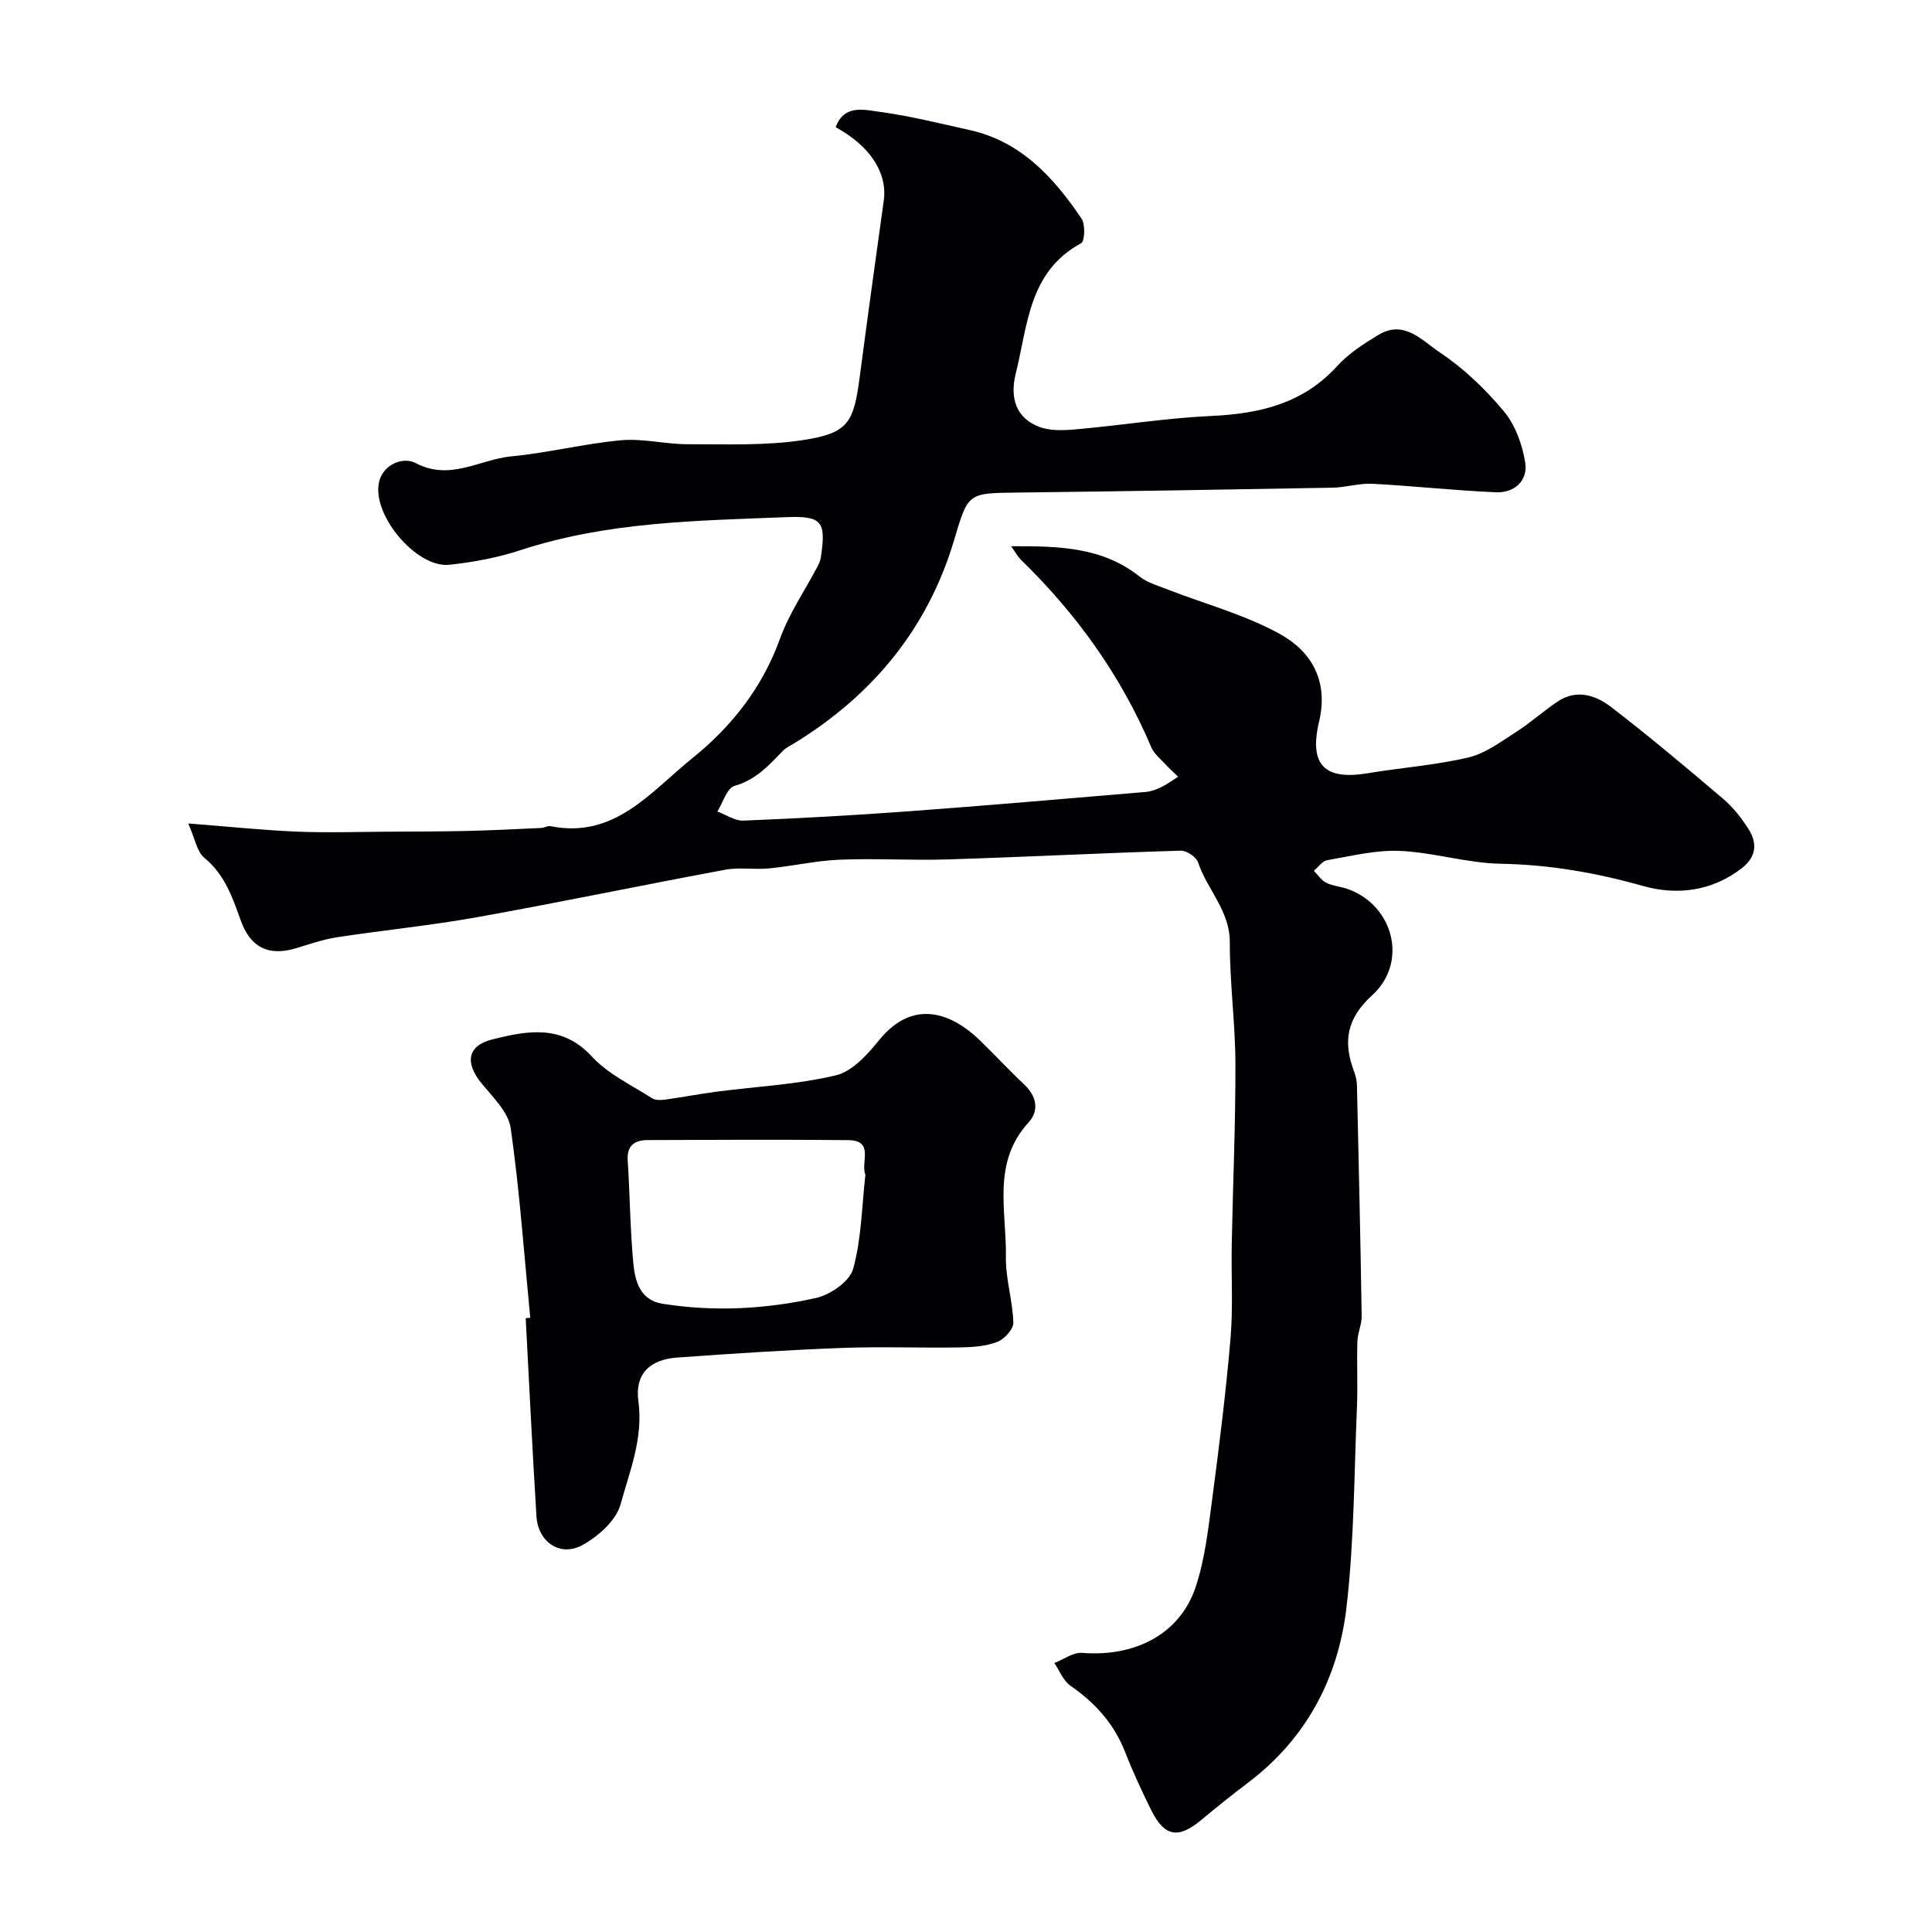
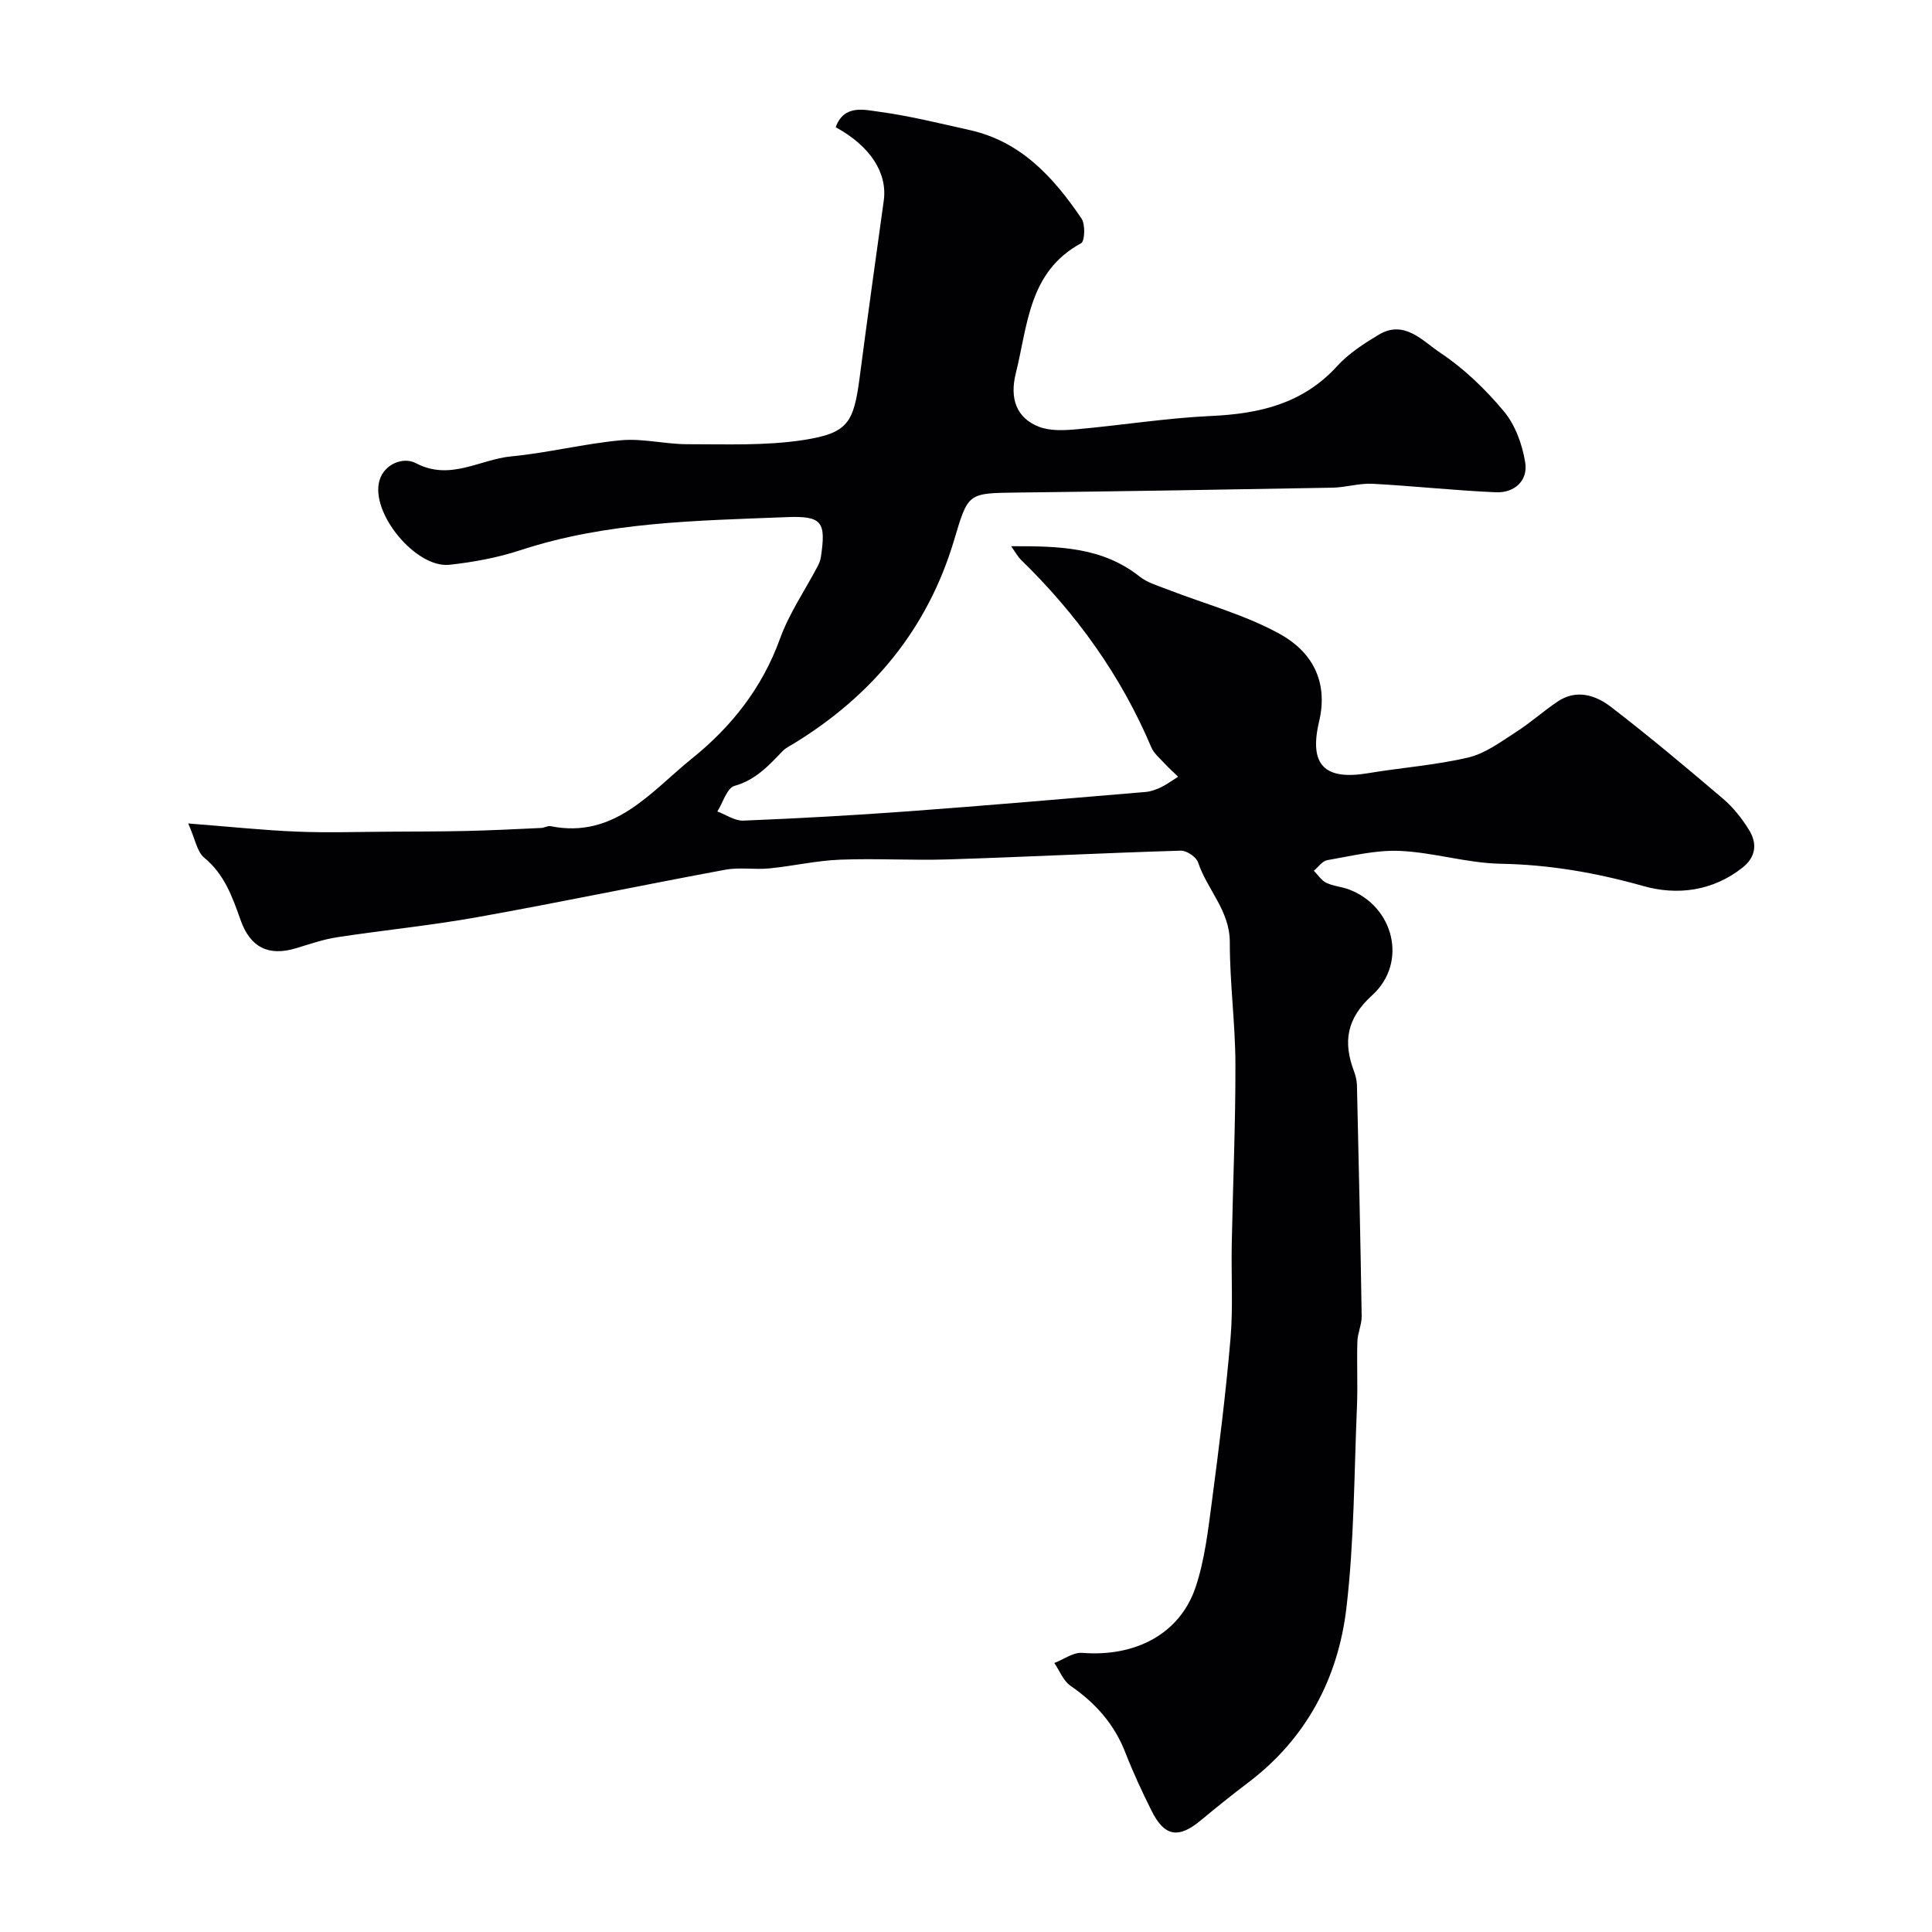
<svg xmlns="http://www.w3.org/2000/svg" enable-background="new 0 0 400 400" viewBox="0 0 400 400">
  <g fill="#010103">
    <path d="m38.97 170.49c8.43.65 15.46 1.4 22.51 1.69 6.38.26 12.77.04 19.16.01 5.32-.03 10.65-.03 15.97-.15 5.15-.12 10.3-.38 15.45-.62.65-.03 1.33-.49 1.92-.37 13.29 2.67 20.75-7.14 29.32-14.04 8.14-6.55 14.52-14.61 18.18-24.75 1.9-5.26 5.17-10.02 7.8-15.01.3-.57.56-1.2.66-1.82 1.13-7.45.29-8.66-7.16-8.36-18.51.74-37.08.95-54.99 6.83-4.74 1.56-9.77 2.49-14.74 3.03-6.92.76-16.47-10.76-14.47-17.5 1-3.37 4.91-4.9 7.49-3.55 7.12 3.76 13.25-.77 19.77-1.39 7.62-.73 15.13-2.64 22.75-3.34 4.53-.41 9.18.83 13.78.82 7.98-.01 16.08.34 23.91-.86 9.34-1.44 10.47-3.56 11.72-13.1 1.59-12.16 3.28-24.3 4.97-36.45.8-5.71-2.74-11.29-9.95-15.22 1.73-4.78 5.92-3.61 9.08-3.19 6.26.84 12.44 2.4 18.63 3.77 10.66 2.36 17.42 9.82 23.18 18.32.82 1.21.7 4.7-.08 5.12-10.88 5.9-11.04 17-13.53 26.98-1.29 5.19.16 9.21 4.79 11.01 2.33.91 5.22.76 7.8.53 9.31-.83 18.58-2.33 27.9-2.76 10.02-.46 18.98-2.55 26.06-10.33 2.38-2.61 5.53-4.65 8.6-6.49 5.3-3.18 9.11 1.32 12.66 3.68 4.96 3.29 9.43 7.6 13.26 12.19 2.36 2.83 3.82 6.89 4.41 10.6.6 3.74-2.23 6.31-6.05 6.15-8.54-.36-17.05-1.31-25.58-1.76-2.74-.14-5.52.76-8.28.81-21.76.4-43.53.75-65.29 1.01-10.29.12-10.12.07-13.06 9.9-5.47 18.31-16.87 32.06-33.05 41.99-.83.51-1.76.94-2.42 1.62-2.89 3-5.59 5.99-9.98 7.22-1.55.43-2.39 3.46-3.55 5.3 1.79.66 3.61 1.96 5.38 1.89 11.37-.46 22.74-1.09 34.09-1.92 16.4-1.21 32.79-2.63 49.17-4.01 1.11-.09 2.23-.5 3.24-.99 1.24-.6 2.35-1.44 3.52-2.17-.96-.93-1.96-1.82-2.86-2.8-.97-1.05-2.17-2.04-2.7-3.3-6.29-14.86-15.51-27.66-27.04-38.87-.54-.53-.91-1.24-1.98-2.75 10.01-.04 18.91.18 26.62 6.29 1.58 1.25 3.7 1.86 5.63 2.61 7.83 3.05 16.12 5.25 23.41 9.28 6.51 3.6 10.1 9.68 8.1 18.14-2.14 9.05 1.22 12.16 10.09 10.68 6.93-1.16 13.99-1.66 20.81-3.26 3.49-.82 6.68-3.22 9.8-5.22 3.03-1.93 5.72-4.37 8.7-6.37 3.88-2.6 7.85-1.33 11.01 1.1 7.93 6.1 15.61 12.54 23.23 19.03 2.09 1.78 3.89 4.07 5.35 6.41 1.74 2.79 1.52 5.6-1.32 7.85-6.2 4.9-13.55 5.8-20.6 3.8-9.72-2.74-19.36-4.42-29.48-4.6-6.96-.13-13.88-2.35-20.86-2.66-4.98-.22-10.05 1.06-15.04 1.92-1.02.17-1.85 1.43-2.77 2.19.85.85 1.55 2 2.57 2.49 1.44.7 3.16.8 4.67 1.37 9.32 3.49 12.27 15.15 4.84 21.91-5.32 4.84-6.06 9.64-3.77 15.75.34.91.58 1.9.61 2.86.37 15.93.73 31.86.98 47.8.03 1.76-.84 3.52-.89 5.29-.14 4.52.1 9.06-.09 13.58-.59 13.87-.56 27.82-2.18 41.58-1.72 14.59-8.34 27.11-20.42 36.22-3.3 2.49-6.52 5.09-9.7 7.73-4.66 3.88-7.56 3.41-10.25-2.01-1.96-3.94-3.82-7.95-5.42-12.05-2.29-5.88-6.2-10.24-11.35-13.79-1.48-1.02-2.24-3.1-3.33-4.7 1.92-.74 3.91-2.25 5.76-2.1 11.03.87 20.25-3.92 23.5-13.64 1.88-5.65 2.57-11.74 3.36-17.7 1.48-11.21 2.89-22.44 3.85-33.7.56-6.48.13-13.04.26-19.57.24-12.43.79-24.85.76-37.27-.02-8.42-1.18-16.84-1.16-25.25.01-6.55-4.7-10.9-6.57-16.53-.37-1.12-2.36-2.46-3.57-2.43-16.04.48-32.07 1.3-48.11 1.81-7.49.24-15-.24-22.48.06-4.88.19-9.71 1.32-14.59 1.8-3.03.3-6.19-.27-9.15.28-17.11 3.17-34.15 6.74-51.27 9.81-9.64 1.73-19.42 2.69-29.11 4.17-2.87.44-5.67 1.43-8.47 2.27-5.7 1.72-9.48-.16-11.48-5.81-1.7-4.79-3.34-9.5-7.57-12.96-1.47-1.23-1.84-3.84-3.28-7.06z" />
-     <path d="m109.78 272.82c-1.27-13.09-2.19-26.23-4.04-39.23-.47-3.32-3.67-6.41-6.02-9.27-3.52-4.29-3-7.84 2.31-9.15 7.19-1.78 14.34-3.15 20.55 3.61 3.33 3.62 8.17 5.87 12.42 8.6.69.45 1.84.4 2.74.28 3.53-.48 7.02-1.17 10.55-1.63 8.27-1.08 16.69-1.47 24.76-3.39 3.42-.81 6.59-4.36 9.02-7.36 7.14-8.76 15.19-5.32 20.76.07 3.11 3.01 6.05 6.2 9.2 9.16 2.61 2.45 3.16 5.44.92 7.88-7.66 8.36-4.52 18.41-4.69 27.86-.08 4.51 1.41 9.03 1.54 13.57.04 1.36-1.86 3.45-3.33 4.01-2.36.91-5.1 1.09-7.69 1.14-8.19.13-16.39-.2-24.57.11-11.36.43-22.71 1.17-34.05 1.99-5.66.41-8.75 3.44-7.99 9.02 1.04 7.66-1.8 14.5-3.7 21.4-.92 3.33-4.63 6.62-7.9 8.41-4.59 2.51-9.17-.64-9.5-5.93-.85-13.68-1.5-27.37-2.23-41.05.3-.04.62-.07.94-.1zm69.39-29.61c-1.05-2.53 1.96-7.11-3.59-7.16-13.83-.13-27.66-.07-41.49-.01-2.58.01-4.33 1.03-4.13 4.19.46 7.09.5 14.22 1.16 21.28.35 3.72 1.37 7.67 6.06 8.42 10.67 1.69 21.36 1.13 31.81-1.21 2.95-.66 6.94-3.44 7.65-6.03 1.72-6.24 1.79-12.95 2.53-19.48z" />
  </g>
</svg>